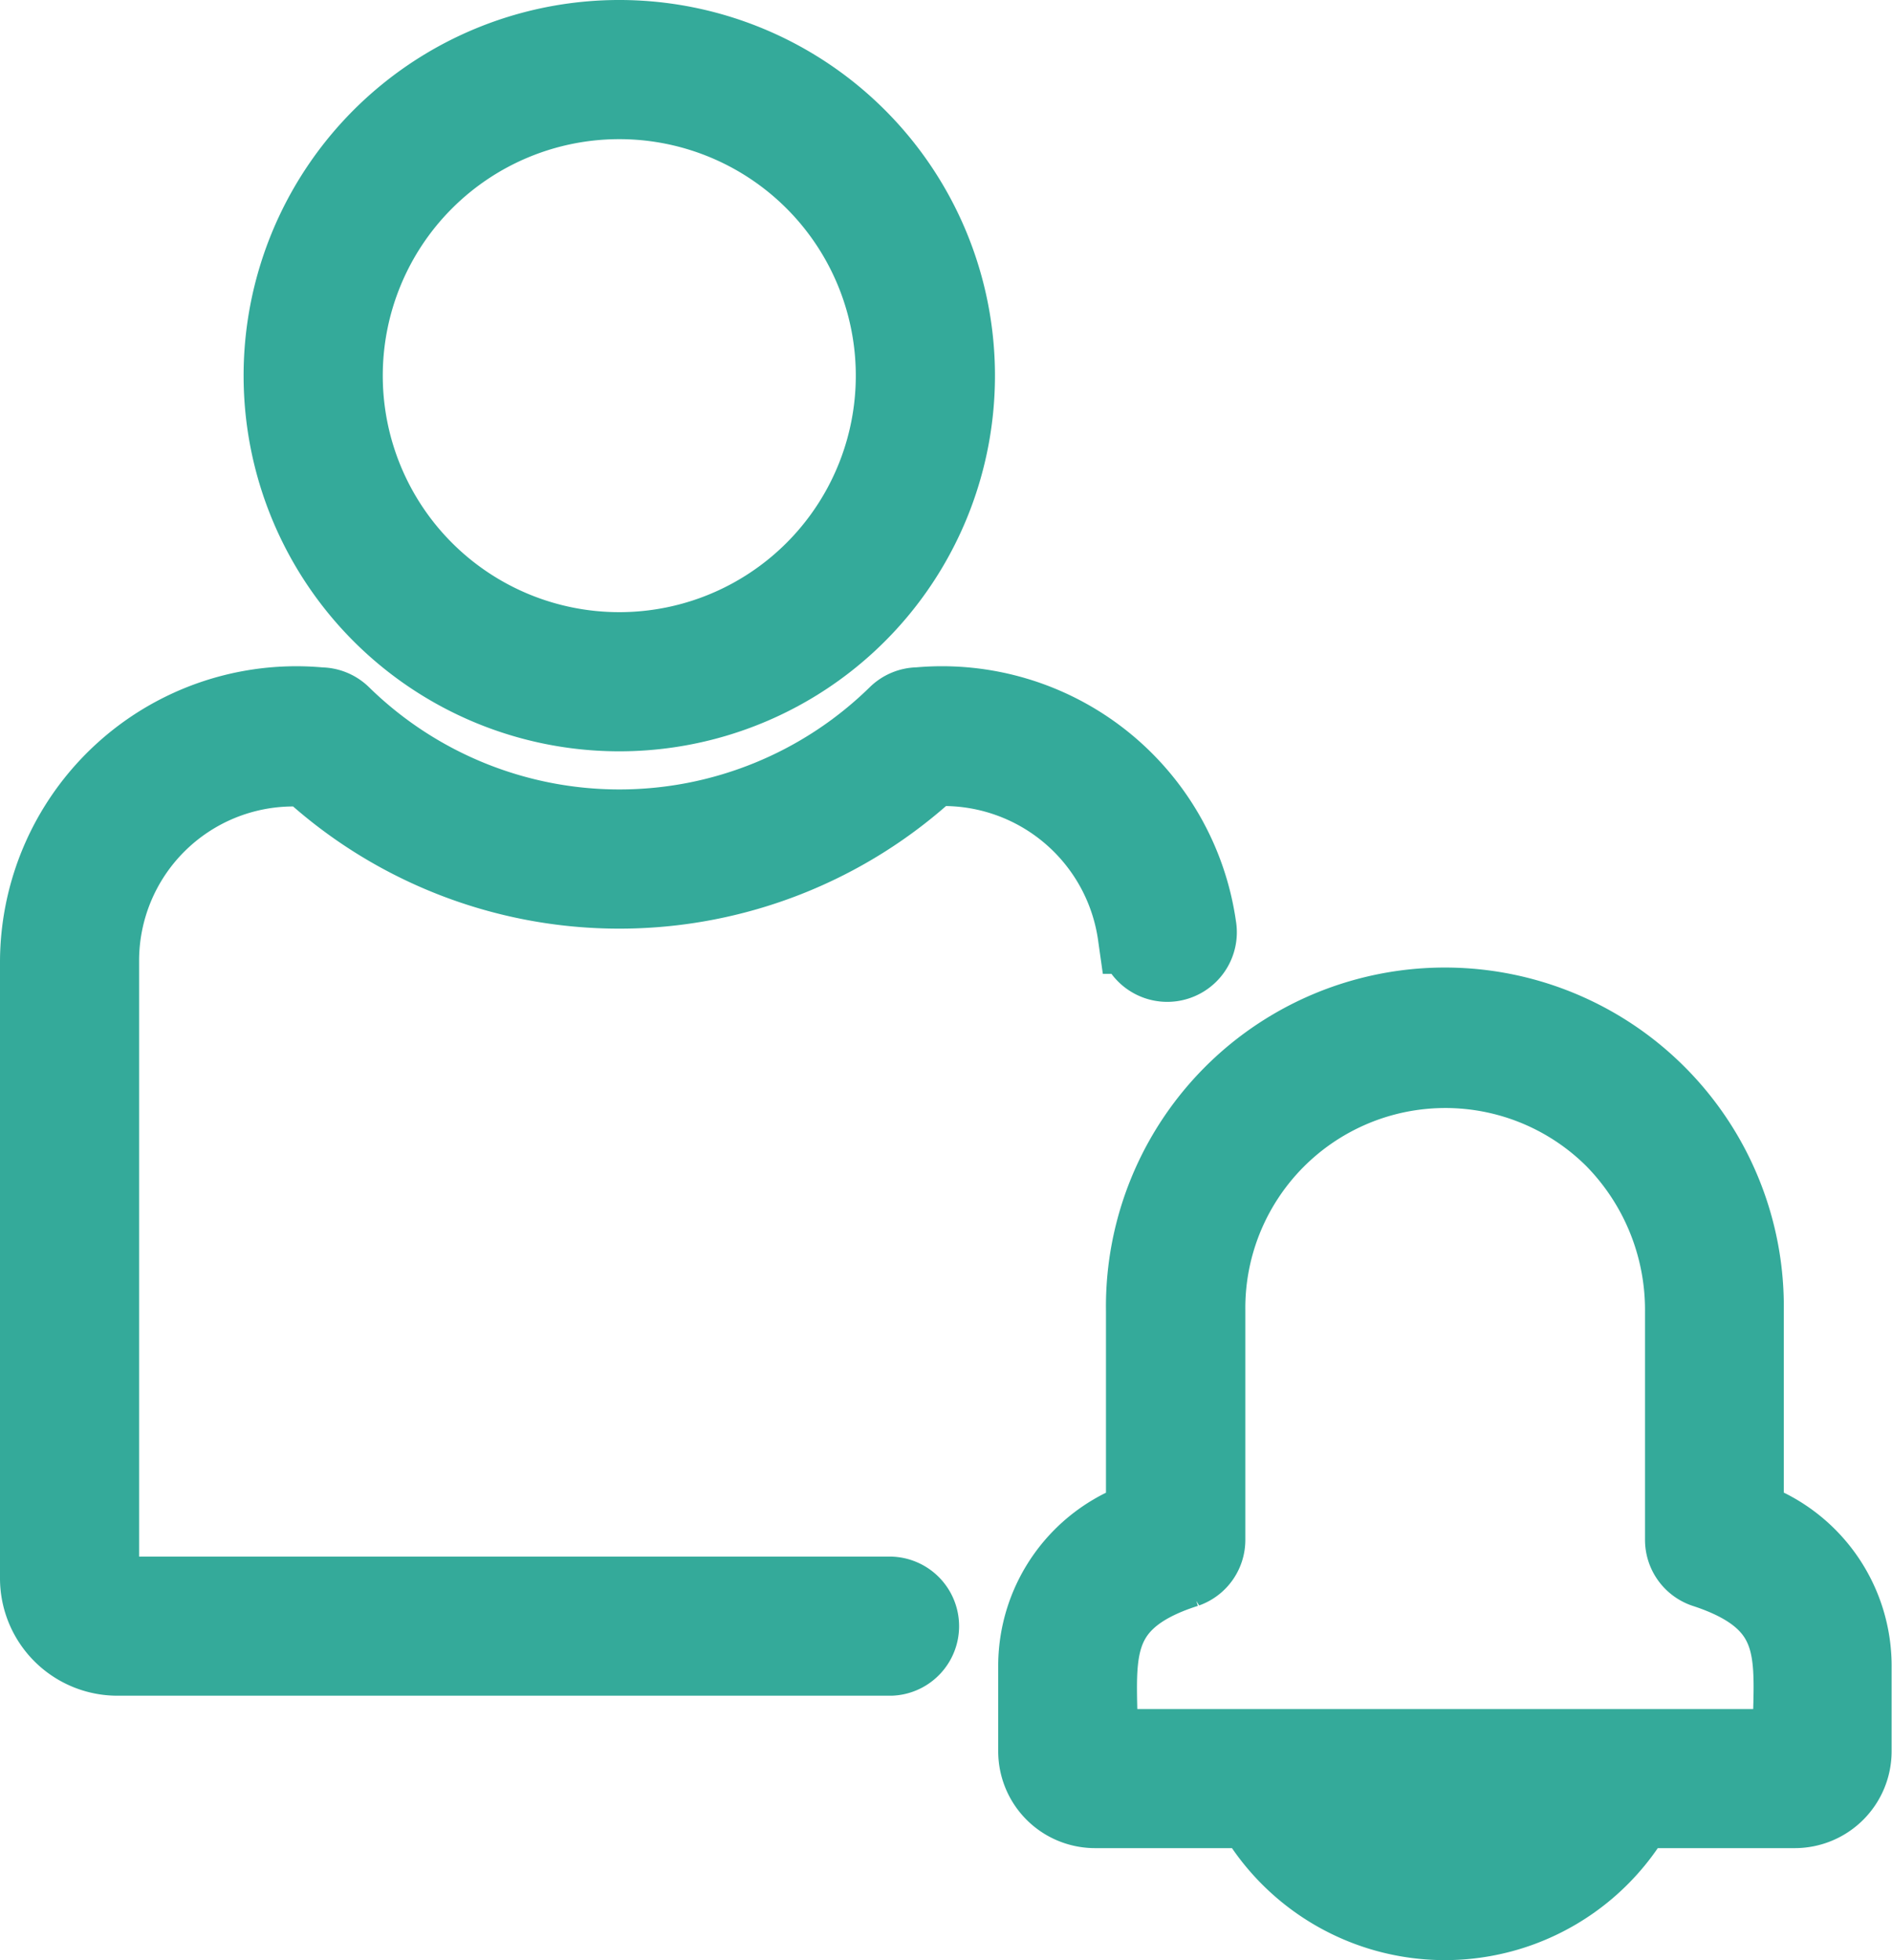
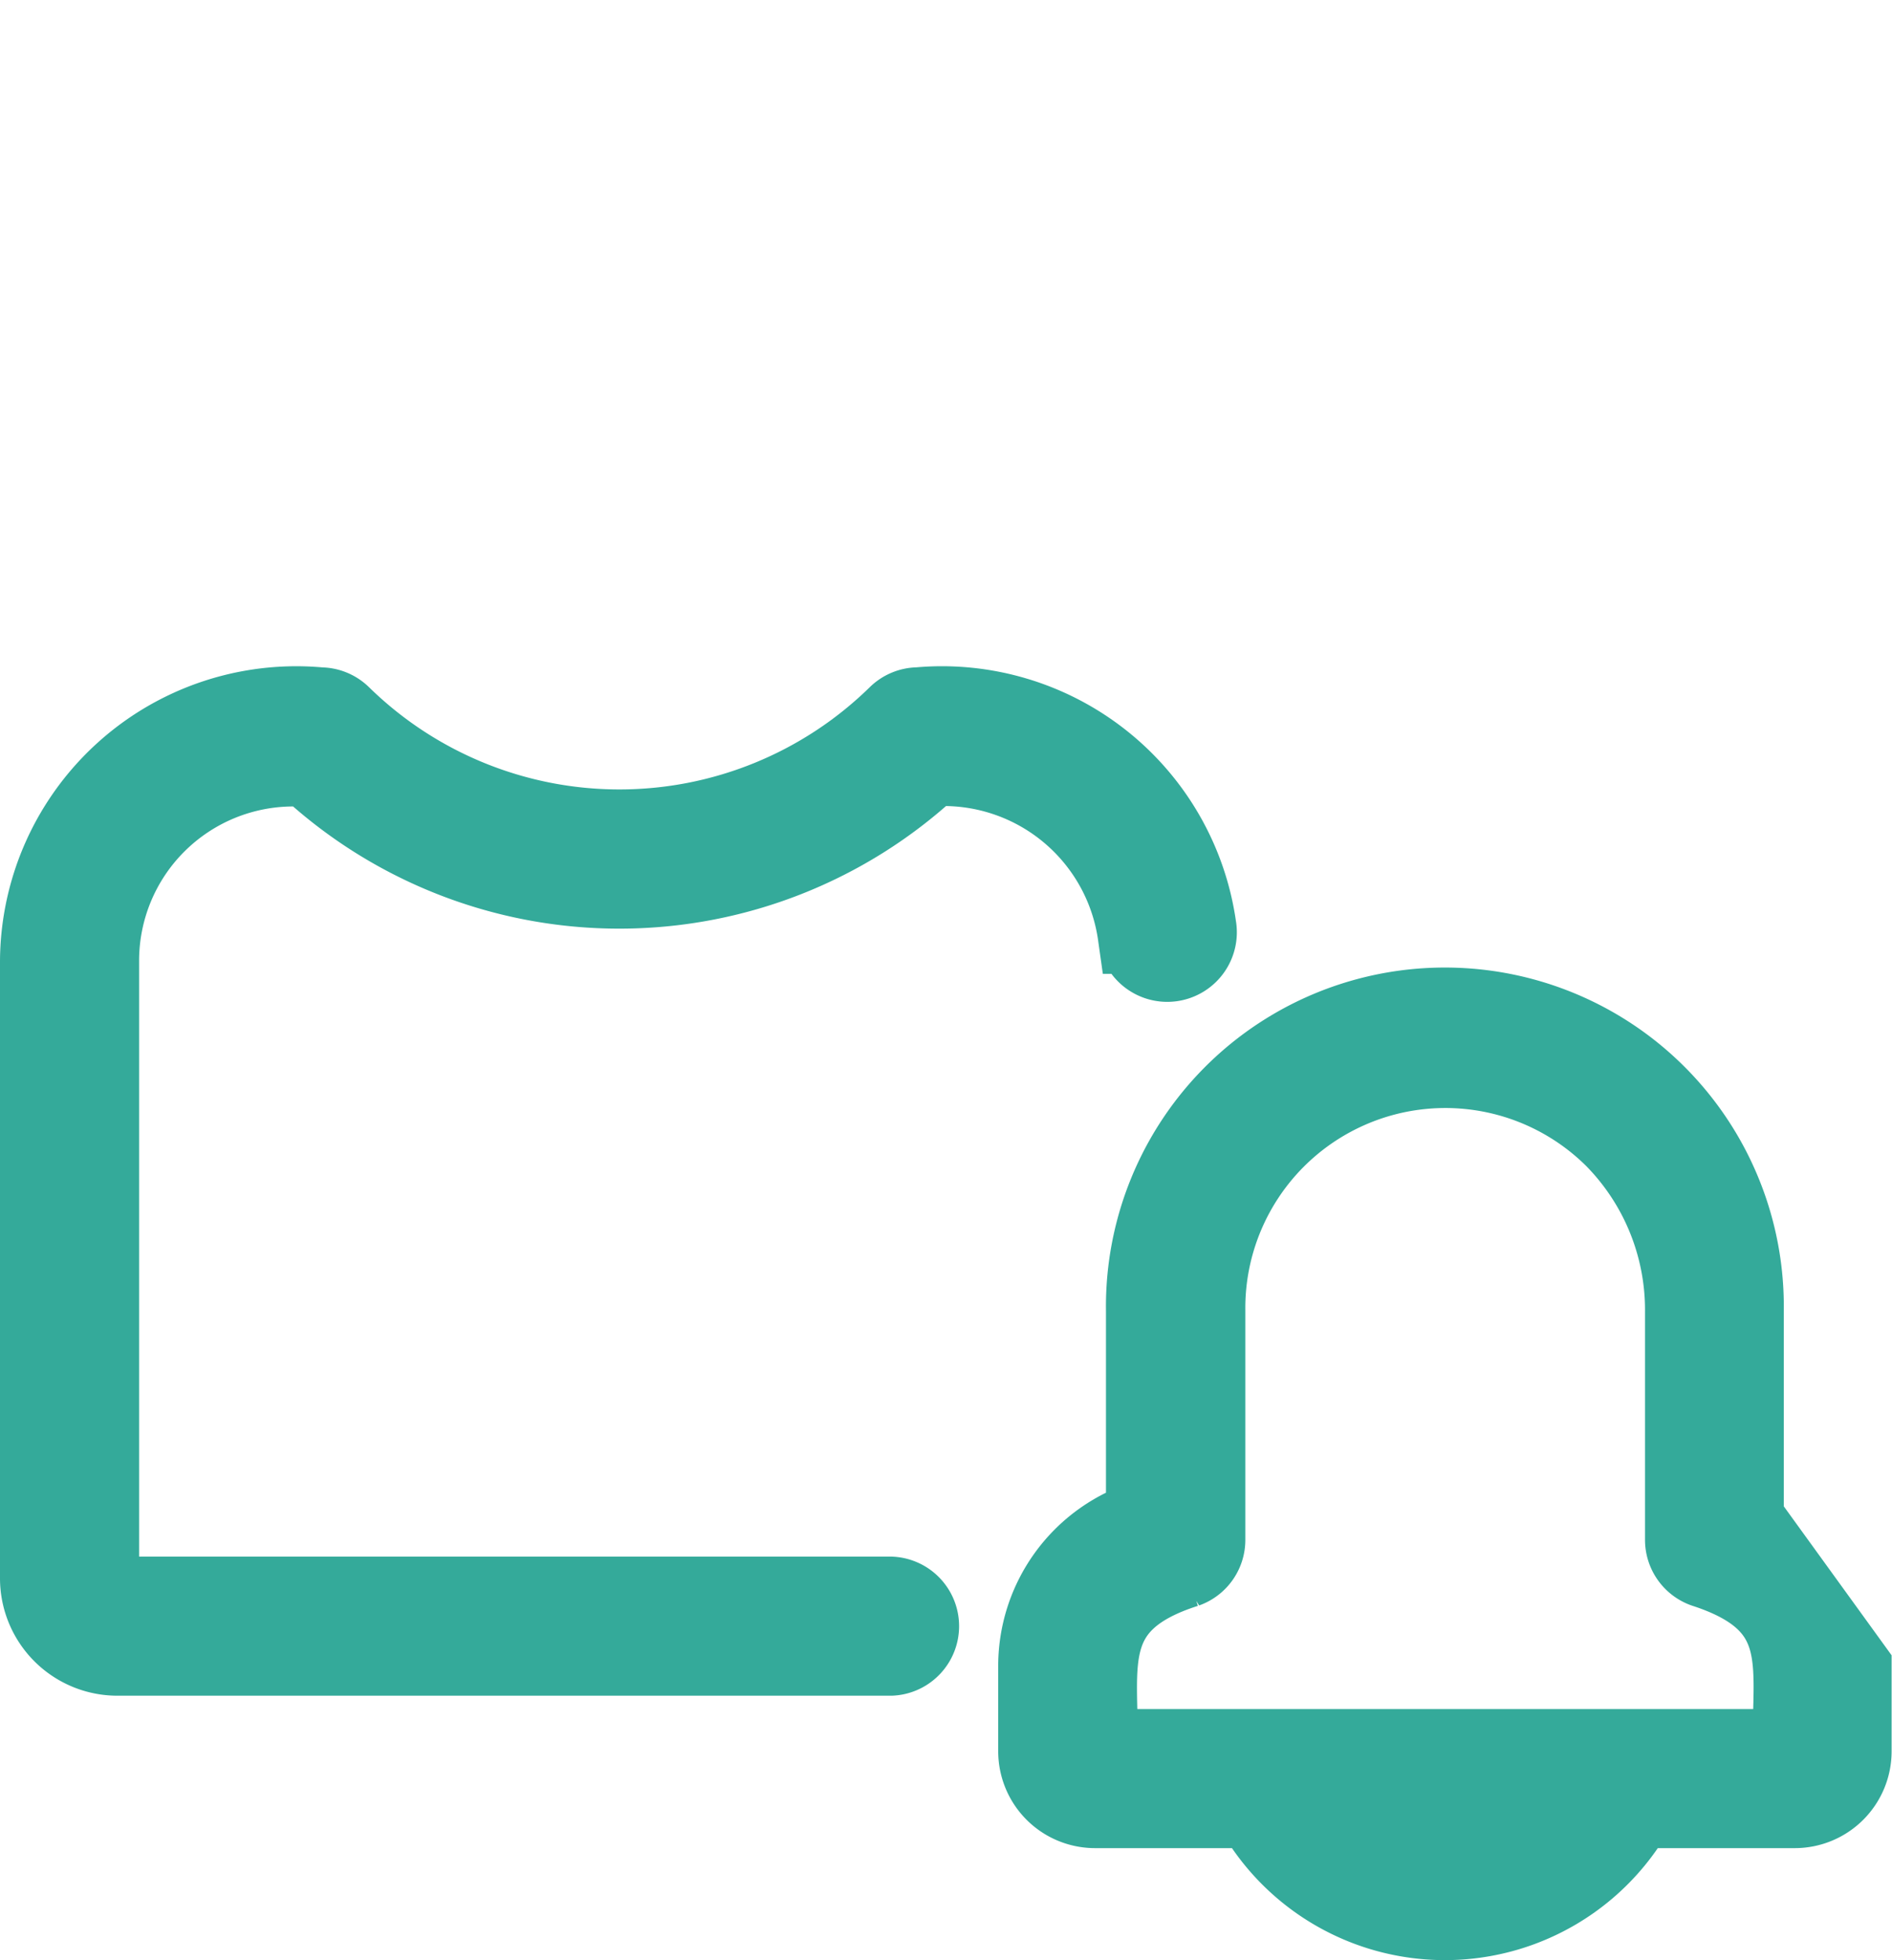
<svg xmlns="http://www.w3.org/2000/svg" width="29.094" height="30.144" viewBox="0 0 29.094 30.144">
  <g id="personal-ringing-icon" fill="#34aa9a" stroke="#34aa9a" stroke-width="1.2" transform="translate(-3.61 -2.398)">
-     <path id="Path_37" d="M44.9 39v-3.2a4.612 4.612 0 1 0-9.223 0V39a2.372 2.372 0 0 0-1.657 2.291v1.28a.889.889 0 0 0 .884.891h2.443a3.373 3.373 0 0 0 5.883 0h2.444a.889.889 0 0 0 .884-.891v-1.28A2.372 2.372 0 0 0 44.905 39Zm-4.611 5.266a2.426 2.426 0 0 1-1.8-.8h3.6a2.425 2.425 0 0 1-1.8.8Zm5.329-1.743H34.964c.026-1.27-.3-2.234 1.344-2.758a.47.47 0 0 0 .312-.443V35.8a3.676 3.676 0 0 1 6.266-2.652 3.759 3.759 0 0 1 1.08 2.652v3.521a.47.47 0 0 0 .313.443c1.651.536 1.321 1.487 1.344 2.761Z" data-name="Path 37" transform="translate(-14.46 -13.243)" />
+     <path id="Path_37" d="M44.9 39v-3.2a4.612 4.612 0 1 0-9.223 0V39a2.372 2.372 0 0 0-1.657 2.291v1.28a.889.889 0 0 0 .884.891h2.443a3.373 3.373 0 0 0 5.883 0h2.444a.889.889 0 0 0 .884-.891v-1.28Zm-4.611 5.266a2.426 2.426 0 0 1-1.8-.8h3.6a2.425 2.425 0 0 1-1.8.8Zm5.329-1.743H34.964c.026-1.27-.3-2.234 1.344-2.758a.47.47 0 0 0 .312-.443V35.8a3.676 3.676 0 0 1 6.266-2.652 3.759 3.759 0 0 1 1.08 2.652v3.521a.47.47 0 0 0 .313.443c1.651.536 1.321 1.487 1.344 2.761Z" data-name="Path 37" transform="translate(-14.46 -13.243)" />
    <path id="Path_38" d="M21.091 26.843a.47.47 0 1 0 .931-.122 3.967 3.967 0 0 0-4.289-3.392.47.47 0 0 0-.329.135 6.1 6.1 0 0 1-8.539 0 .47.47 0 0 0-.328-.134 3.957 3.957 0 0 0-4.327 3.907v9.5a1.206 1.206 0 0 0 1.2 1.207h11.9a.47.47 0 0 0 0-.939H5.412a.269.269 0 0 1-.263-.268v-9.5a2.972 2.972 0 0 1 2.968-2.968h.23a7.036 7.036 0 0 0 9.573 0 3 3 0 0 1 3.17 2.574Z" data-name="Path 38" transform="translate(0 -10.069)" />
-     <path id="Path_39" d="M17.084 14.352a5.177 5.177 0 1 0-5.176-5.176 5.177 5.177 0 0 0 5.176 5.176Zm0-9.414a4.237 4.237 0 1 1-4.236 4.237 4.237 4.237 0 0 1 4.236-4.237Z" data-name="Path 39" transform="translate(-3.952 -1)" />
  </g>
</svg>